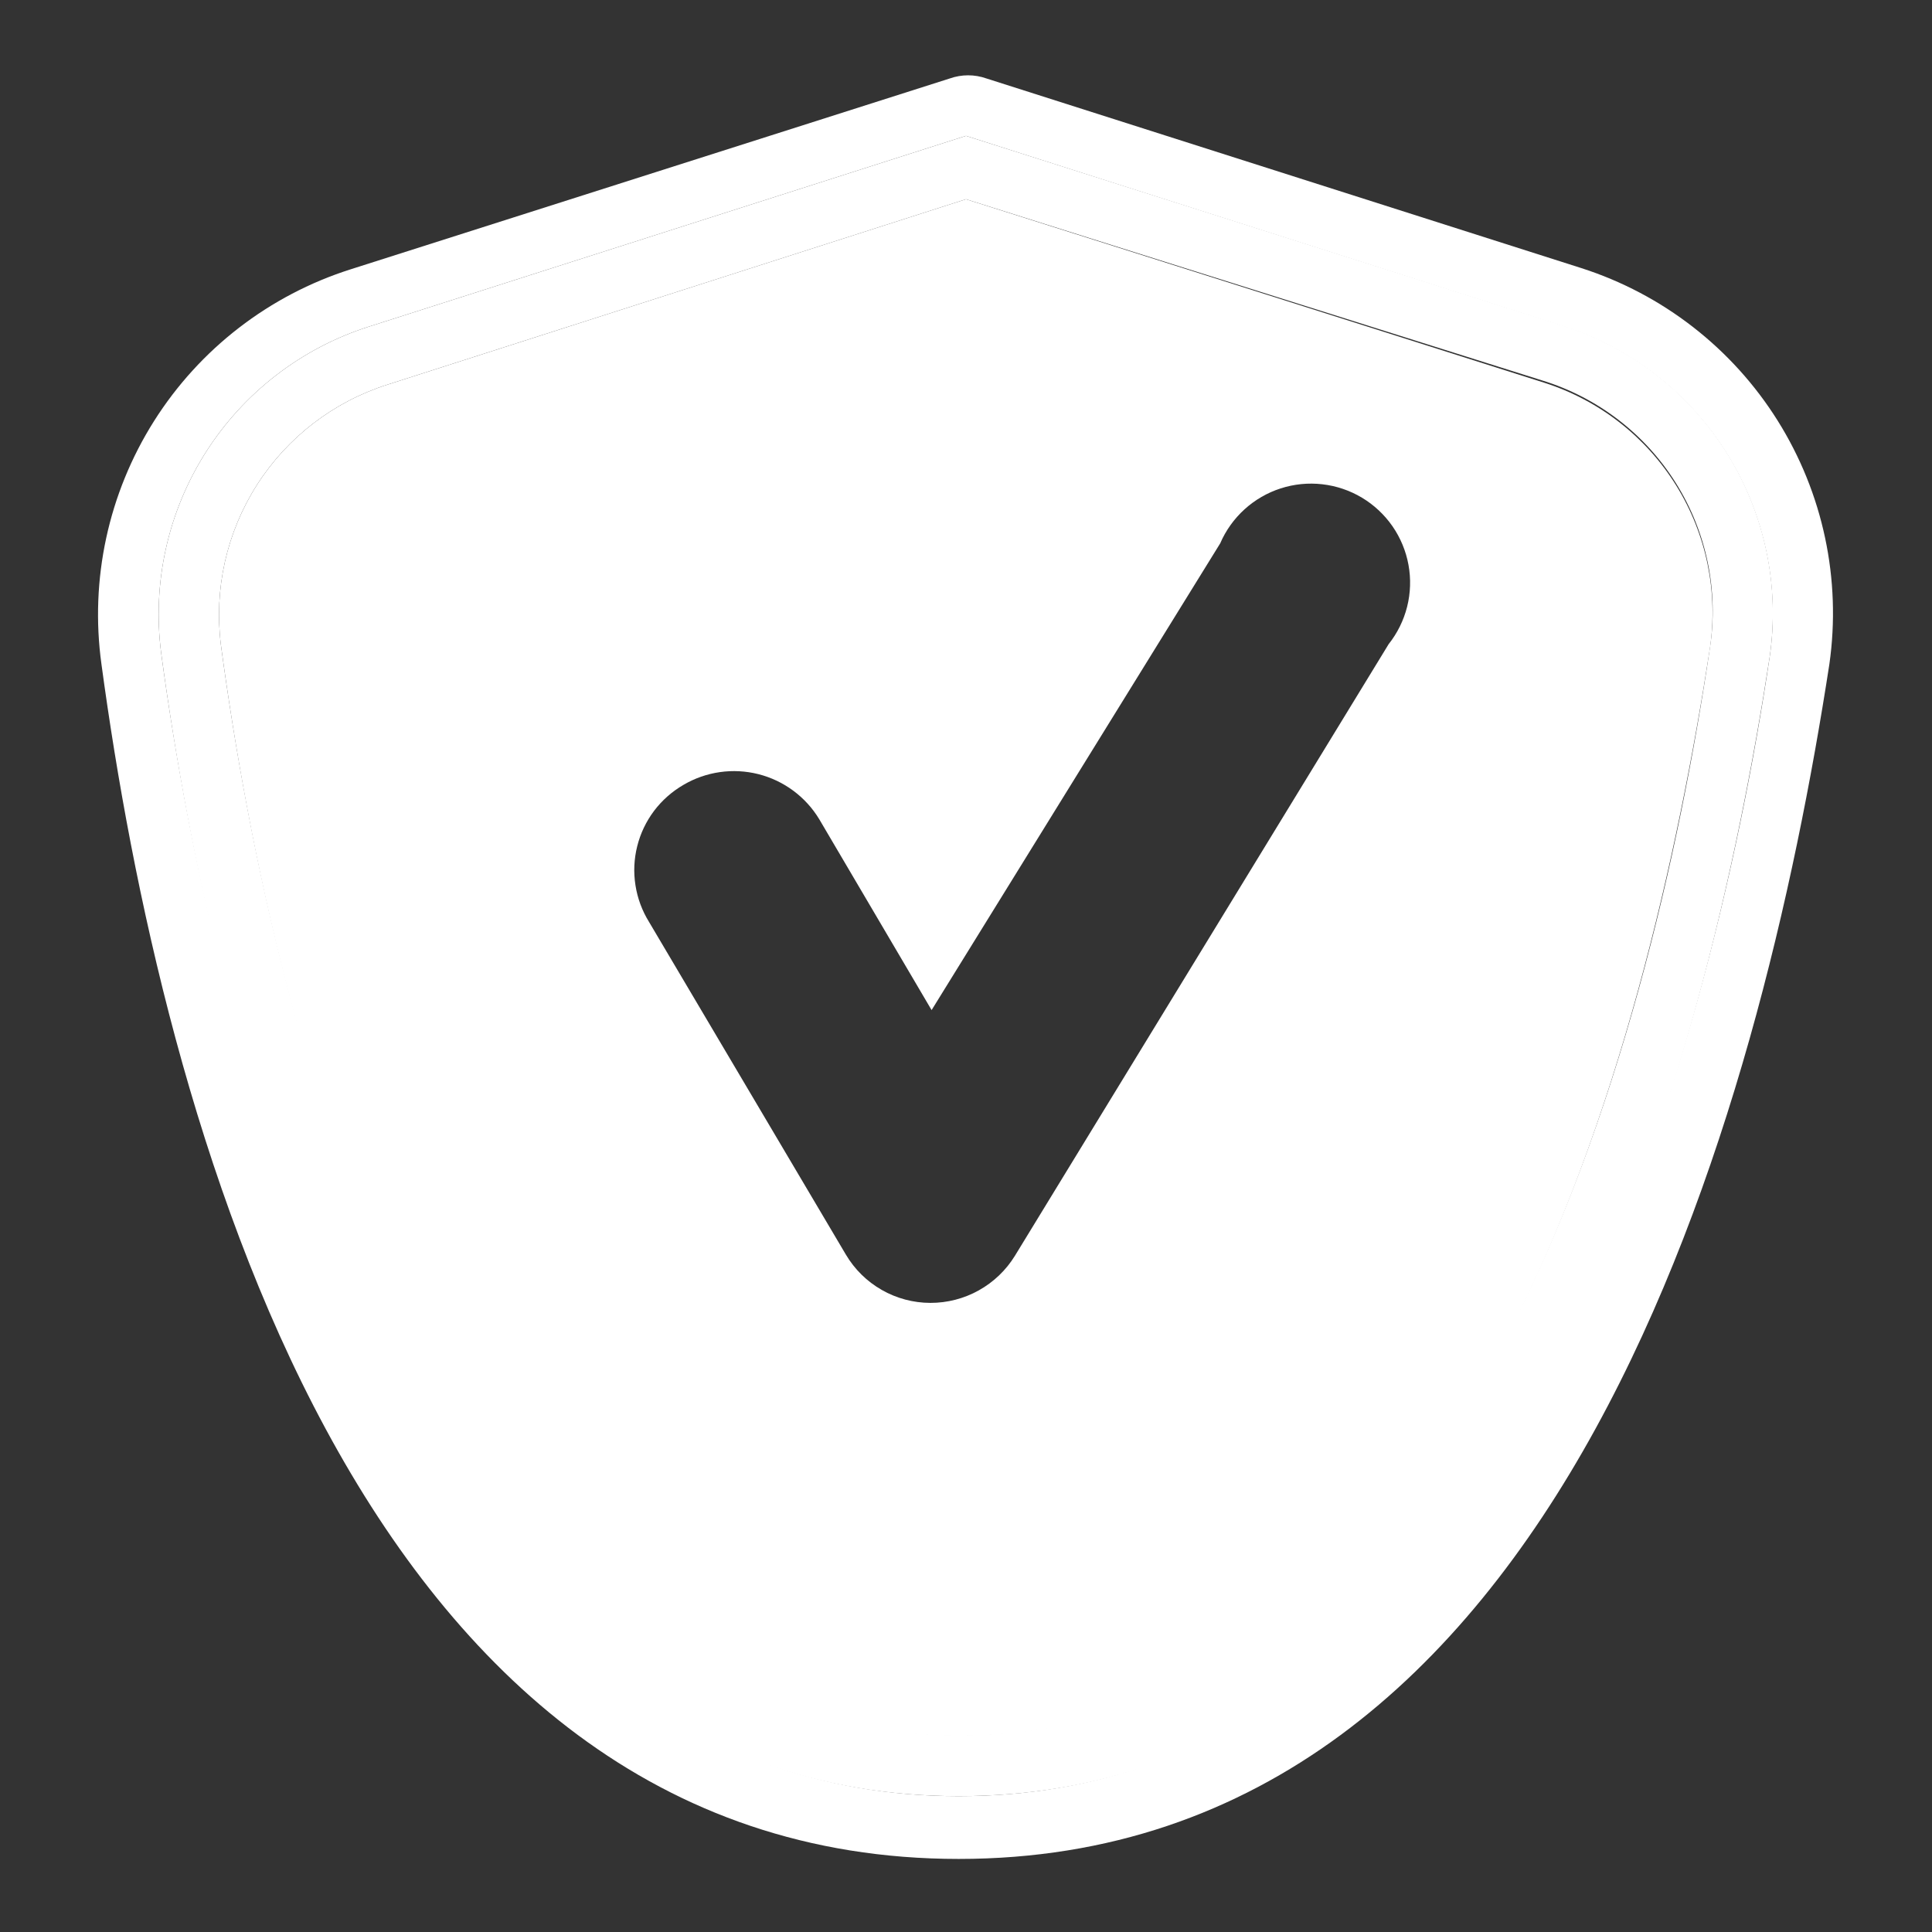
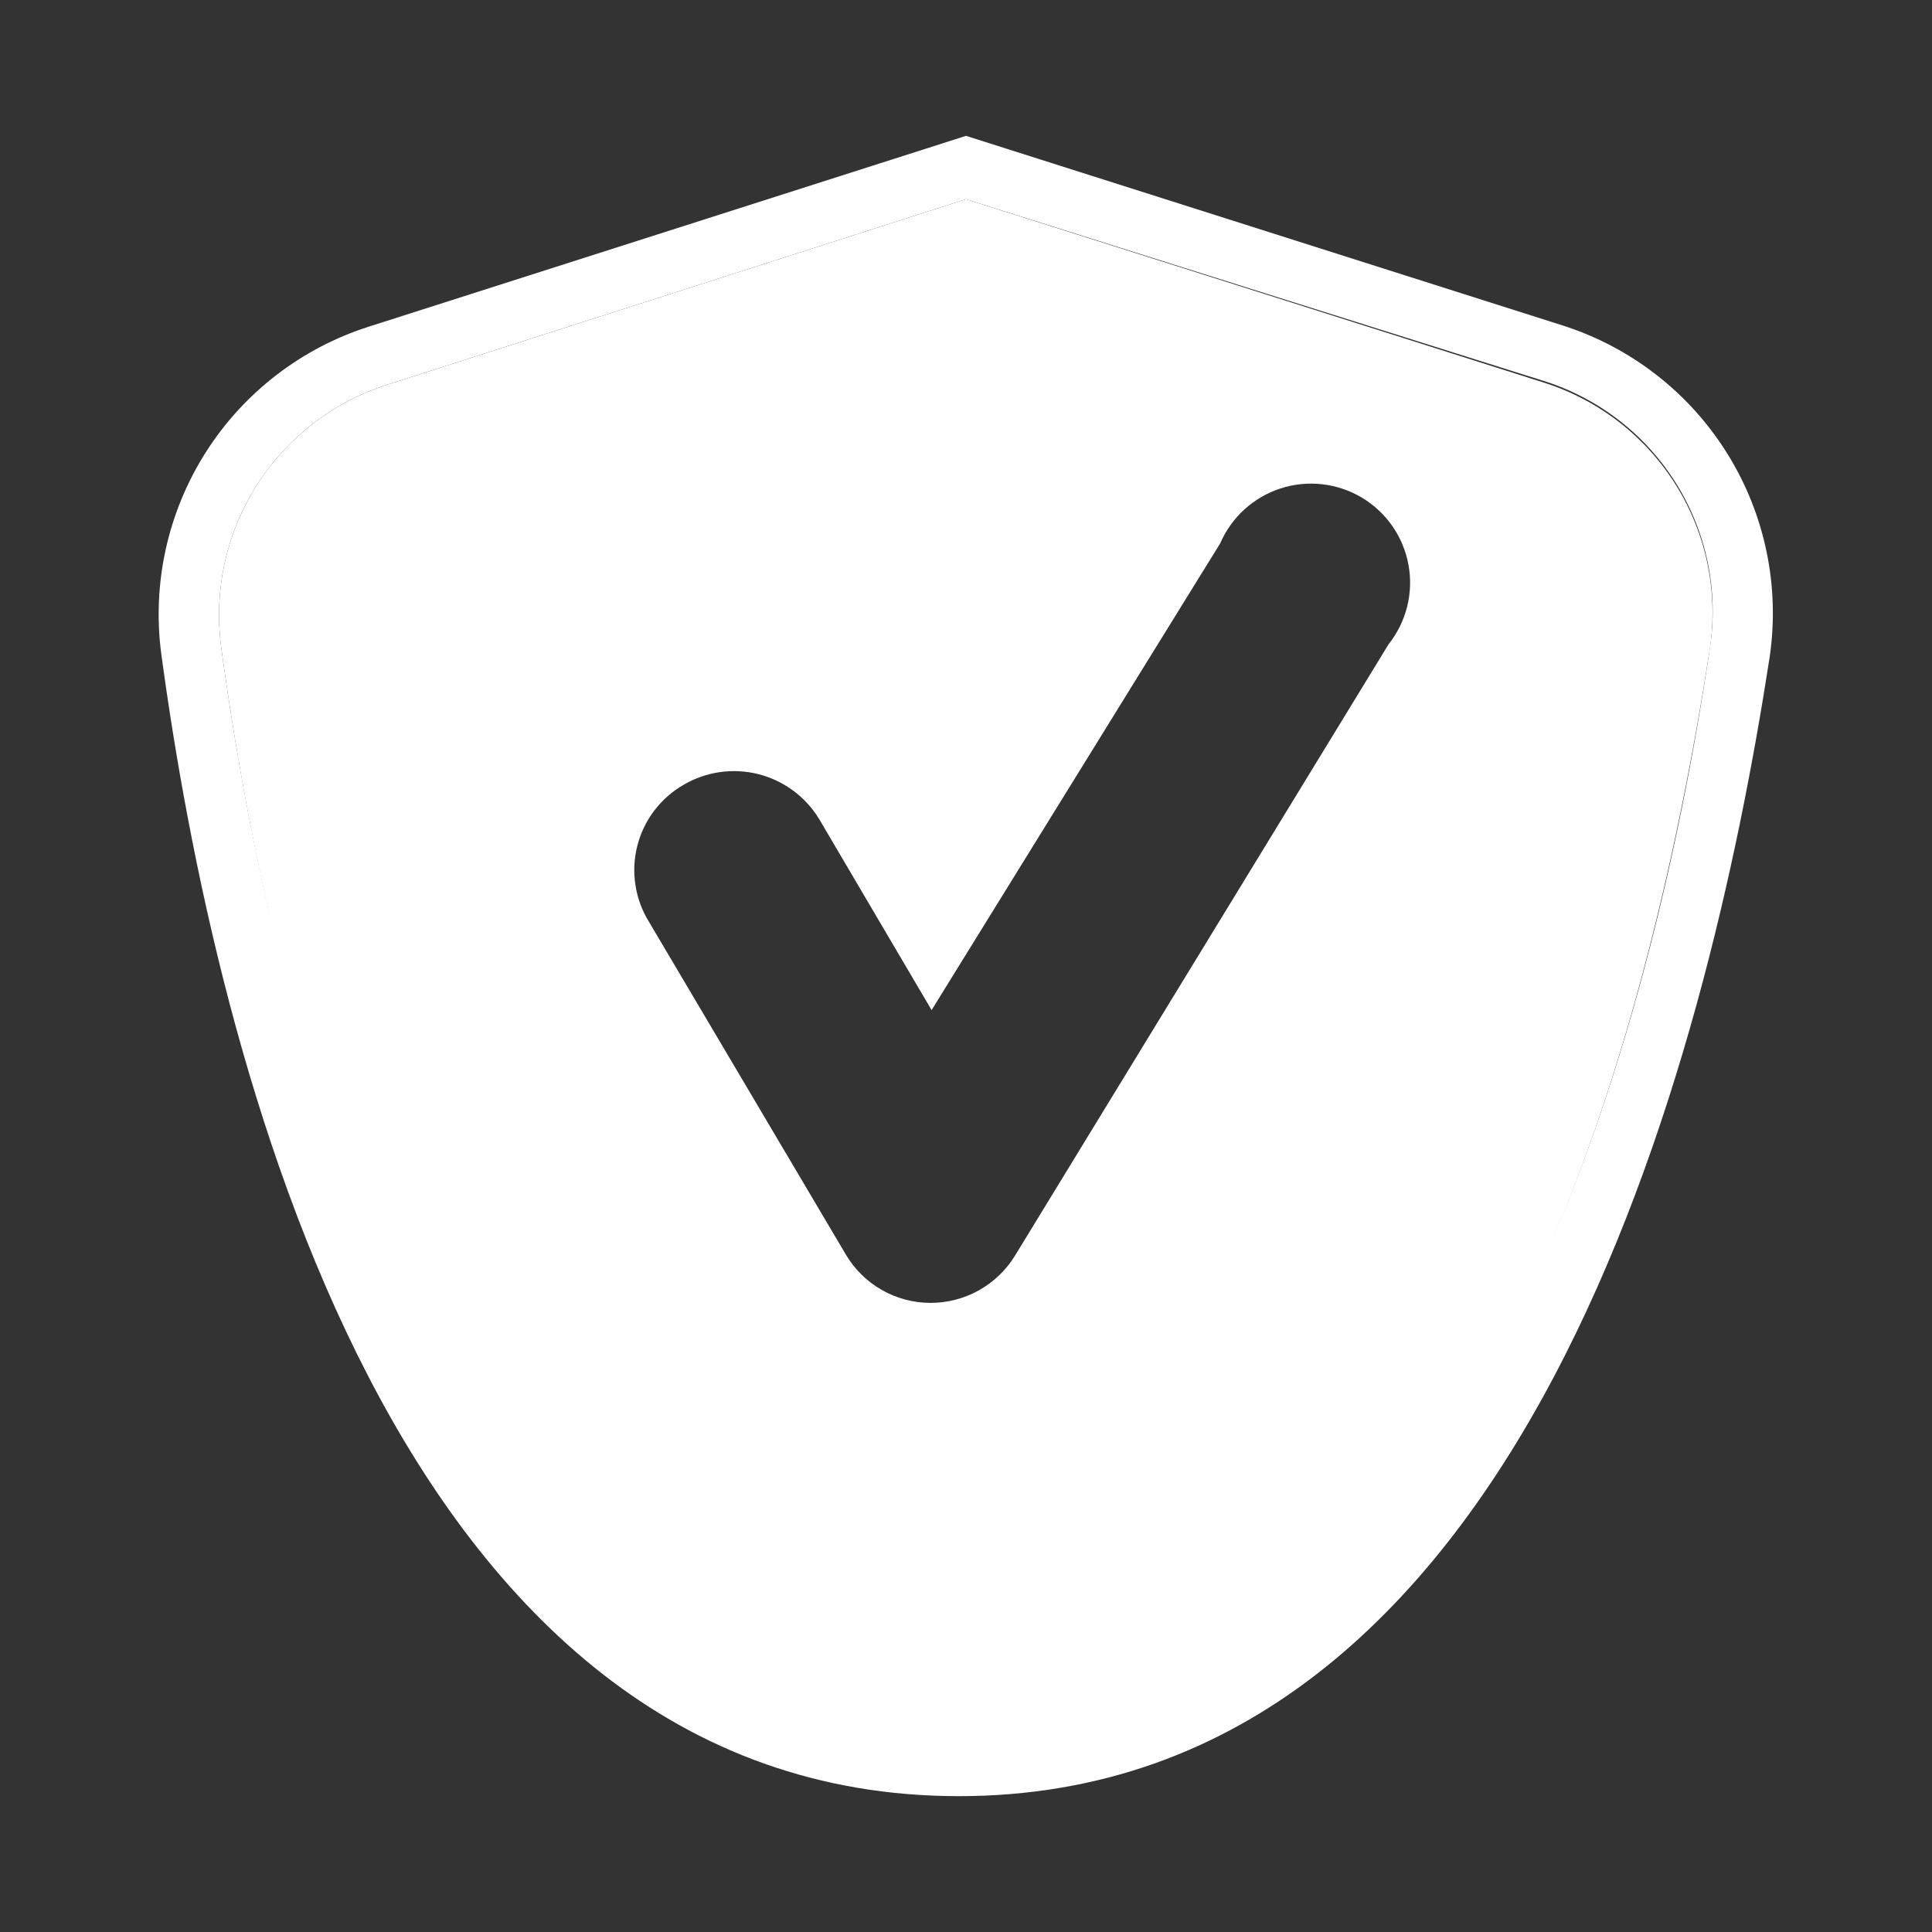
<svg xmlns="http://www.w3.org/2000/svg" width="67" height="67" viewBox="0 0 67 67" fill="none">
  <rect x="0" y="0" width="67" height="67" fill="#333333" stroke="none" />
  <path d="M53.558 13.274L33.5 6.909L13.442 13.337C11.572 13.93 9.969 15.159 8.913 16.812C7.857 18.465 7.415 20.436 7.663 22.382C9.569 36.515 15.431 60.195 33.249 60.195C51.067 60.195 57.118 36.557 59.295 22.508C59.593 20.538 59.18 18.526 58.128 16.834C57.077 15.142 55.456 13.88 53.558 13.274ZM48.156 22.34L35.196 43.55C34.888 44.05 34.457 44.463 33.943 44.749C33.43 45.035 32.852 45.184 32.265 45.183C31.673 45.182 31.091 45.027 30.578 44.733C30.064 44.44 29.635 44.018 29.334 43.508L22.508 31.972C22.267 31.583 22.107 31.15 22.037 30.699C21.966 30.247 21.987 29.786 22.099 29.343C22.21 28.899 22.409 28.483 22.684 28.118C22.96 27.753 23.306 27.448 23.701 27.219C24.485 26.757 25.42 26.624 26.302 26.847C27.184 27.071 27.942 27.633 28.412 28.412L32.307 35.029L42.315 18.844C42.509 18.395 42.796 17.993 43.158 17.664C43.52 17.335 43.948 17.087 44.413 16.937C44.879 16.787 45.371 16.738 45.857 16.794C46.343 16.849 46.811 17.008 47.231 17.259C47.65 17.51 48.011 17.848 48.29 18.25C48.568 18.652 48.758 19.109 48.845 19.59C48.933 20.071 48.917 20.565 48.798 21.04C48.679 21.514 48.46 21.957 48.156 22.34Z" fill="white" />
-   <path d="M54.835 9.296L34.212 2.722C33.799 2.575 33.348 2.575 32.935 2.722L12.165 9.338C9.34 10.234 6.922 12.1 5.34 14.605C3.758 17.111 3.112 20.095 3.518 23.031C5.611 38.504 12.248 64.466 33.249 64.466C54.249 64.466 61.054 38.525 63.441 23.031C63.859 20.094 63.224 17.104 61.649 14.59C60.074 12.076 57.66 10.201 54.835 9.296ZM61.368 22.801C59.274 36.787 52.616 62.289 33.249 62.289C13.882 62.289 7.475 36.62 5.59 22.654C5.273 20.221 5.821 17.755 7.137 15.684C8.454 13.614 10.455 12.072 12.793 11.327L33.5 4.711L54.123 11.285C56.505 12.027 58.543 13.595 59.871 15.706C61.199 17.817 61.73 20.333 61.368 22.801Z" fill="white" />
  <path d="M54.186 11.285L33.5 4.711L12.793 11.327C10.455 12.072 8.454 13.614 7.137 15.684C5.821 17.755 5.273 20.222 5.59 22.654C7.475 36.62 13.609 62.289 33.249 62.289C52.888 62.289 59.211 36.787 61.368 22.801C61.733 20.341 61.212 17.832 59.896 15.722C58.58 13.612 56.556 12.039 54.186 11.285ZM59.295 22.487C57.201 36.557 50.92 60.174 33.249 60.174C15.577 60.174 9.568 36.515 7.663 22.382C7.415 20.436 7.857 18.465 8.913 16.812C9.969 15.159 11.572 13.93 13.442 13.337L33.5 6.909L53.474 13.191C55.4 13.781 57.049 15.046 58.118 16.753C59.187 18.461 59.605 20.496 59.295 22.487Z" fill="white" />
</svg>